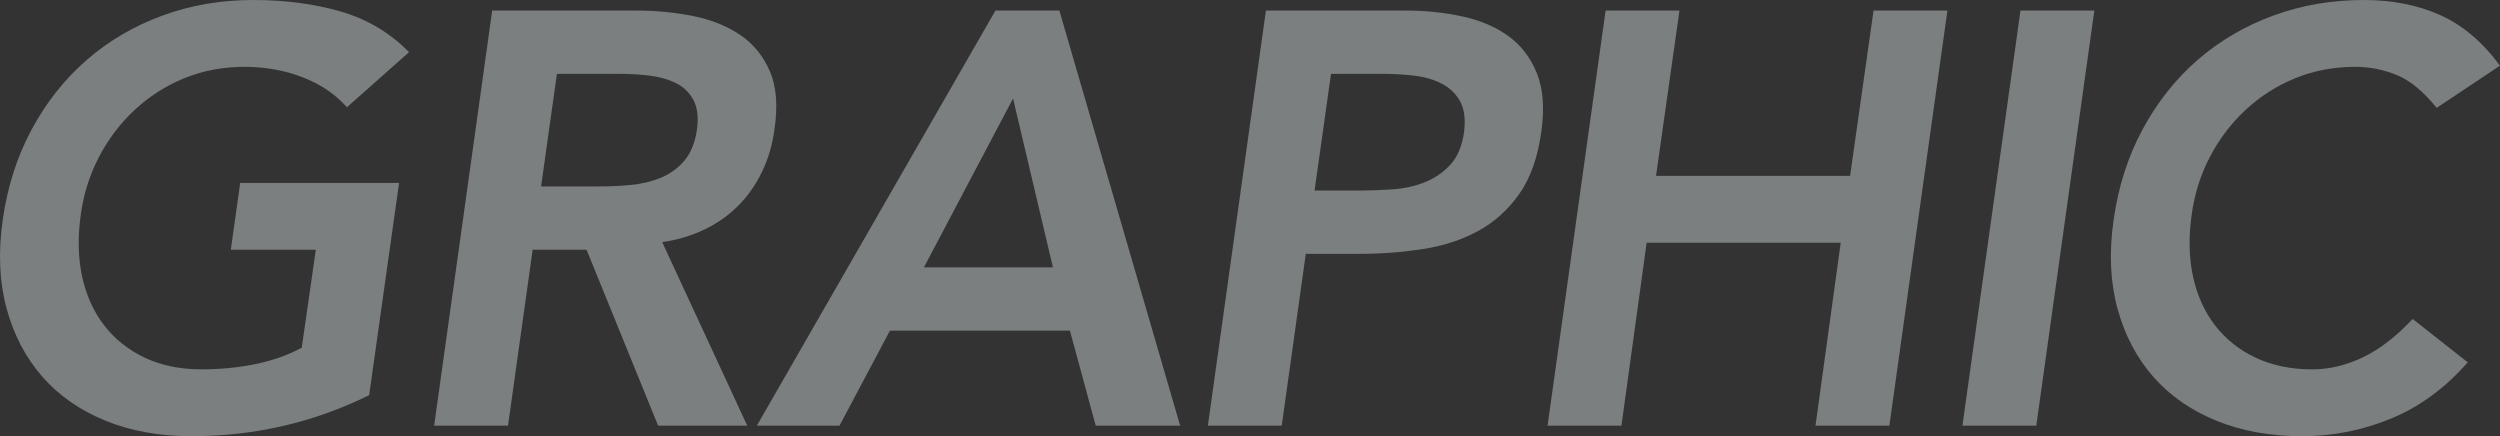
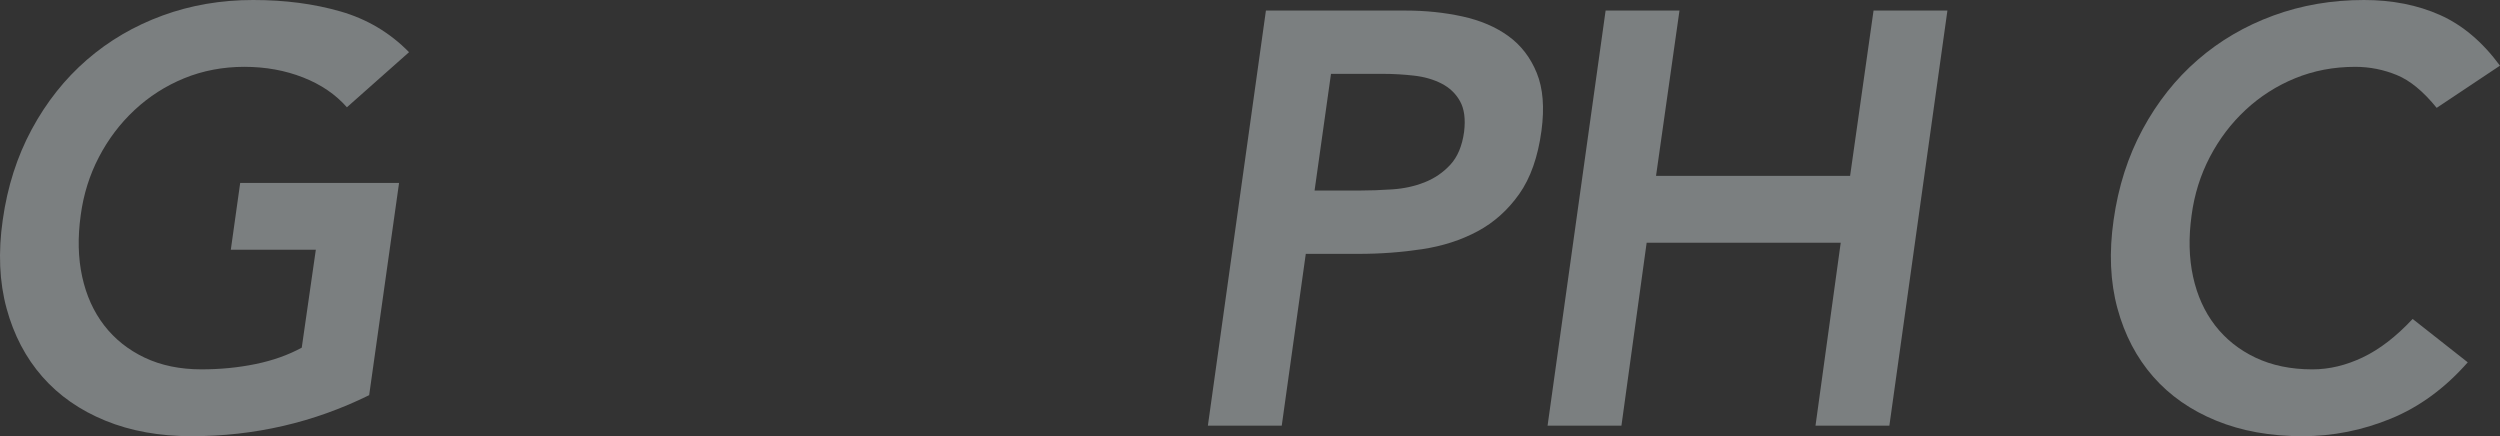
<svg xmlns="http://www.w3.org/2000/svg" id="_レイヤー_2" data-name="レイヤー 2" viewBox="0 0 426.41 74.4">
  <rect x="0" y="0" width="426.41" height="74.4" fill="#333333" stroke="none" />
  <defs>
    <style>
      .cls-1 {
        fill: #e7eff2;
      }

      .cls-2 {
        opacity: .4;
      }
    </style>
  </defs>
  <g id="bg2">
    <g class="cls-2">
      <g>
        <path class="cls-1" d="M62.97,67.4c-9.47,4.67-19.57,7-30.3,7-5.47,0-10.37-.88-14.7-2.65-4.33-1.77-7.92-4.27-10.75-7.5-2.83-3.23-4.87-7.12-6.1-11.65-1.23-4.53-1.45-9.57-.65-15.1.8-5.67,2.45-10.82,4.95-15.45,2.5-4.63,5.63-8.58,9.4-11.85,3.77-3.27,8.07-5.78,12.9-7.55,4.83-1.77,9.98-2.65,15.45-2.65s10.37.65,14.9,1.95c4.53,1.3,8.43,3.62,11.7,6.95l-10.6,9.4c-1.93-2.2-4.43-3.9-7.5-5.1-3.07-1.2-6.4-1.8-10-1.8s-7.08.65-10.25,1.95c-3.17,1.3-5.98,3.1-8.45,5.4-2.47,2.3-4.5,4.98-6.1,8.05-1.6,3.07-2.63,6.37-3.1,9.9-.53,3.8-.45,7.3.25,10.5.7,3.2,1.95,5.97,3.75,8.3,1.8,2.33,4.1,4.17,6.9,5.5,2.8,1.33,6.03,2,9.7,2,3.2,0,6.27-.3,9.2-.9,2.93-.6,5.57-1.53,7.9-2.8l2.4-16.7h-14.5l1.6-11.4h27.1l-5.1,36.2Z" />
-         <path class="cls-1" d="M83.95,1.8h24.6c3.4,0,6.65.32,9.75.95,3.1.63,5.77,1.72,8.01,3.25,2.24,1.53,3.91,3.6,5.02,6.2,1.11,2.6,1.36,5.9.76,9.9-.34,2.53-1.02,4.9-2.07,7.1-1.04,2.2-2.38,4.13-4.02,5.8-1.64,1.67-3.55,3.03-5.75,4.1-2.2,1.07-4.63,1.8-7.3,2.2l14.5,31.3h-15.2l-12.2-30h-9.2l-4.2,30h-12.6L83.95,1.8ZM102.09,31.8c1.8,0,3.62-.08,5.45-.25,1.83-.17,3.53-.57,5.1-1.2,1.57-.63,2.92-1.6,4.05-2.9,1.13-1.3,1.87-3.12,2.2-5.45.27-2.07.05-3.73-.65-5-.7-1.27-1.7-2.22-3-2.85-1.3-.63-2.78-1.05-4.45-1.25-1.67-.2-3.3-.3-4.9-.3h-10.9l-2.7,19.2h9.8Z" />
-         <path class="cls-1" d="M169.79,1.8h10.9l20.6,70.8h-14.4l-4.4-16.2h-30.7l-8.6,16.2h-14.1L169.79,1.8ZM179.59,45.6l-6.8-28.8-15.2,28.8h22Z" />
        <path class="cls-1" d="M215.92,1.8h23.8c3.4,0,6.63.33,9.7,1,3.07.67,5.68,1.78,7.85,3.35,2.17,1.57,3.78,3.67,4.85,6.3,1.07,2.63,1.33,5.92.8,9.85-.6,4.47-1.87,8.07-3.8,10.8-1.93,2.73-4.3,4.85-7.1,6.35-2.8,1.5-5.95,2.52-9.45,3.05-3.5.53-7.12.8-10.85.8h-9l-4.1,29.3h-12.6L215.92,1.8ZM231.82,32.5c1.8,0,3.68-.07,5.65-.2,1.97-.13,3.8-.53,5.5-1.2,1.7-.67,3.17-1.67,4.4-3,1.23-1.33,2.02-3.2,2.35-5.6.27-2.2.03-3.95-.7-5.25-.73-1.3-1.78-2.3-3.15-3-1.37-.7-2.93-1.15-4.7-1.35-1.77-.2-3.48-.3-5.15-.3h-9l-2.8,19.9h7.6Z" />
        <path class="cls-1" d="M273.86,1.8h12.6l-4,28.2h33.1l4-28.2h12.6l-9.9,70.8h-12.6l4.3-31.2h-33.1l-4.3,31.2h-12.6L273.86,1.8Z" />
-         <path class="cls-1" d="M344.62,1.8h12.6l-9.9,70.8h-12.6L344.62,1.8Z" />
        <path class="cls-1" d="M415.61,18.4c-2.27-2.8-4.53-4.67-6.8-5.6-2.27-.93-4.63-1.4-7.1-1.4-3.67,0-7.08.65-10.25,1.95-3.17,1.3-5.98,3.1-8.45,5.4-2.47,2.3-4.5,4.98-6.1,8.05-1.6,3.07-2.63,6.37-3.1,9.9-.53,3.8-.45,7.3.25,10.5.7,3.2,1.95,5.97,3.75,8.3,1.8,2.33,4.1,4.17,6.9,5.5,2.8,1.33,6.03,2,9.7,2,2.87,0,5.73-.68,8.6-2.05,2.87-1.37,5.7-3.55,8.5-6.55l9.4,7.4c-3.87,4.4-8.23,7.6-13.1,9.6-4.87,2-9.9,3-15.1,3-5.47,0-10.37-.88-14.7-2.65-4.33-1.77-7.92-4.27-10.75-7.5-2.83-3.23-4.87-7.12-6.1-11.65-1.23-4.53-1.45-9.57-.65-15.1.8-5.67,2.45-10.82,4.95-15.45,2.5-4.63,5.63-8.58,9.4-11.85,3.77-3.27,8.07-5.78,12.9-7.55,4.83-1.77,9.98-2.65,15.45-2.65,4.8,0,9.12.85,12.95,2.55,3.83,1.7,7.25,4.58,10.25,8.65l-10.8,7.2Z" />
      </g>
    </g>
  </g>
</svg>